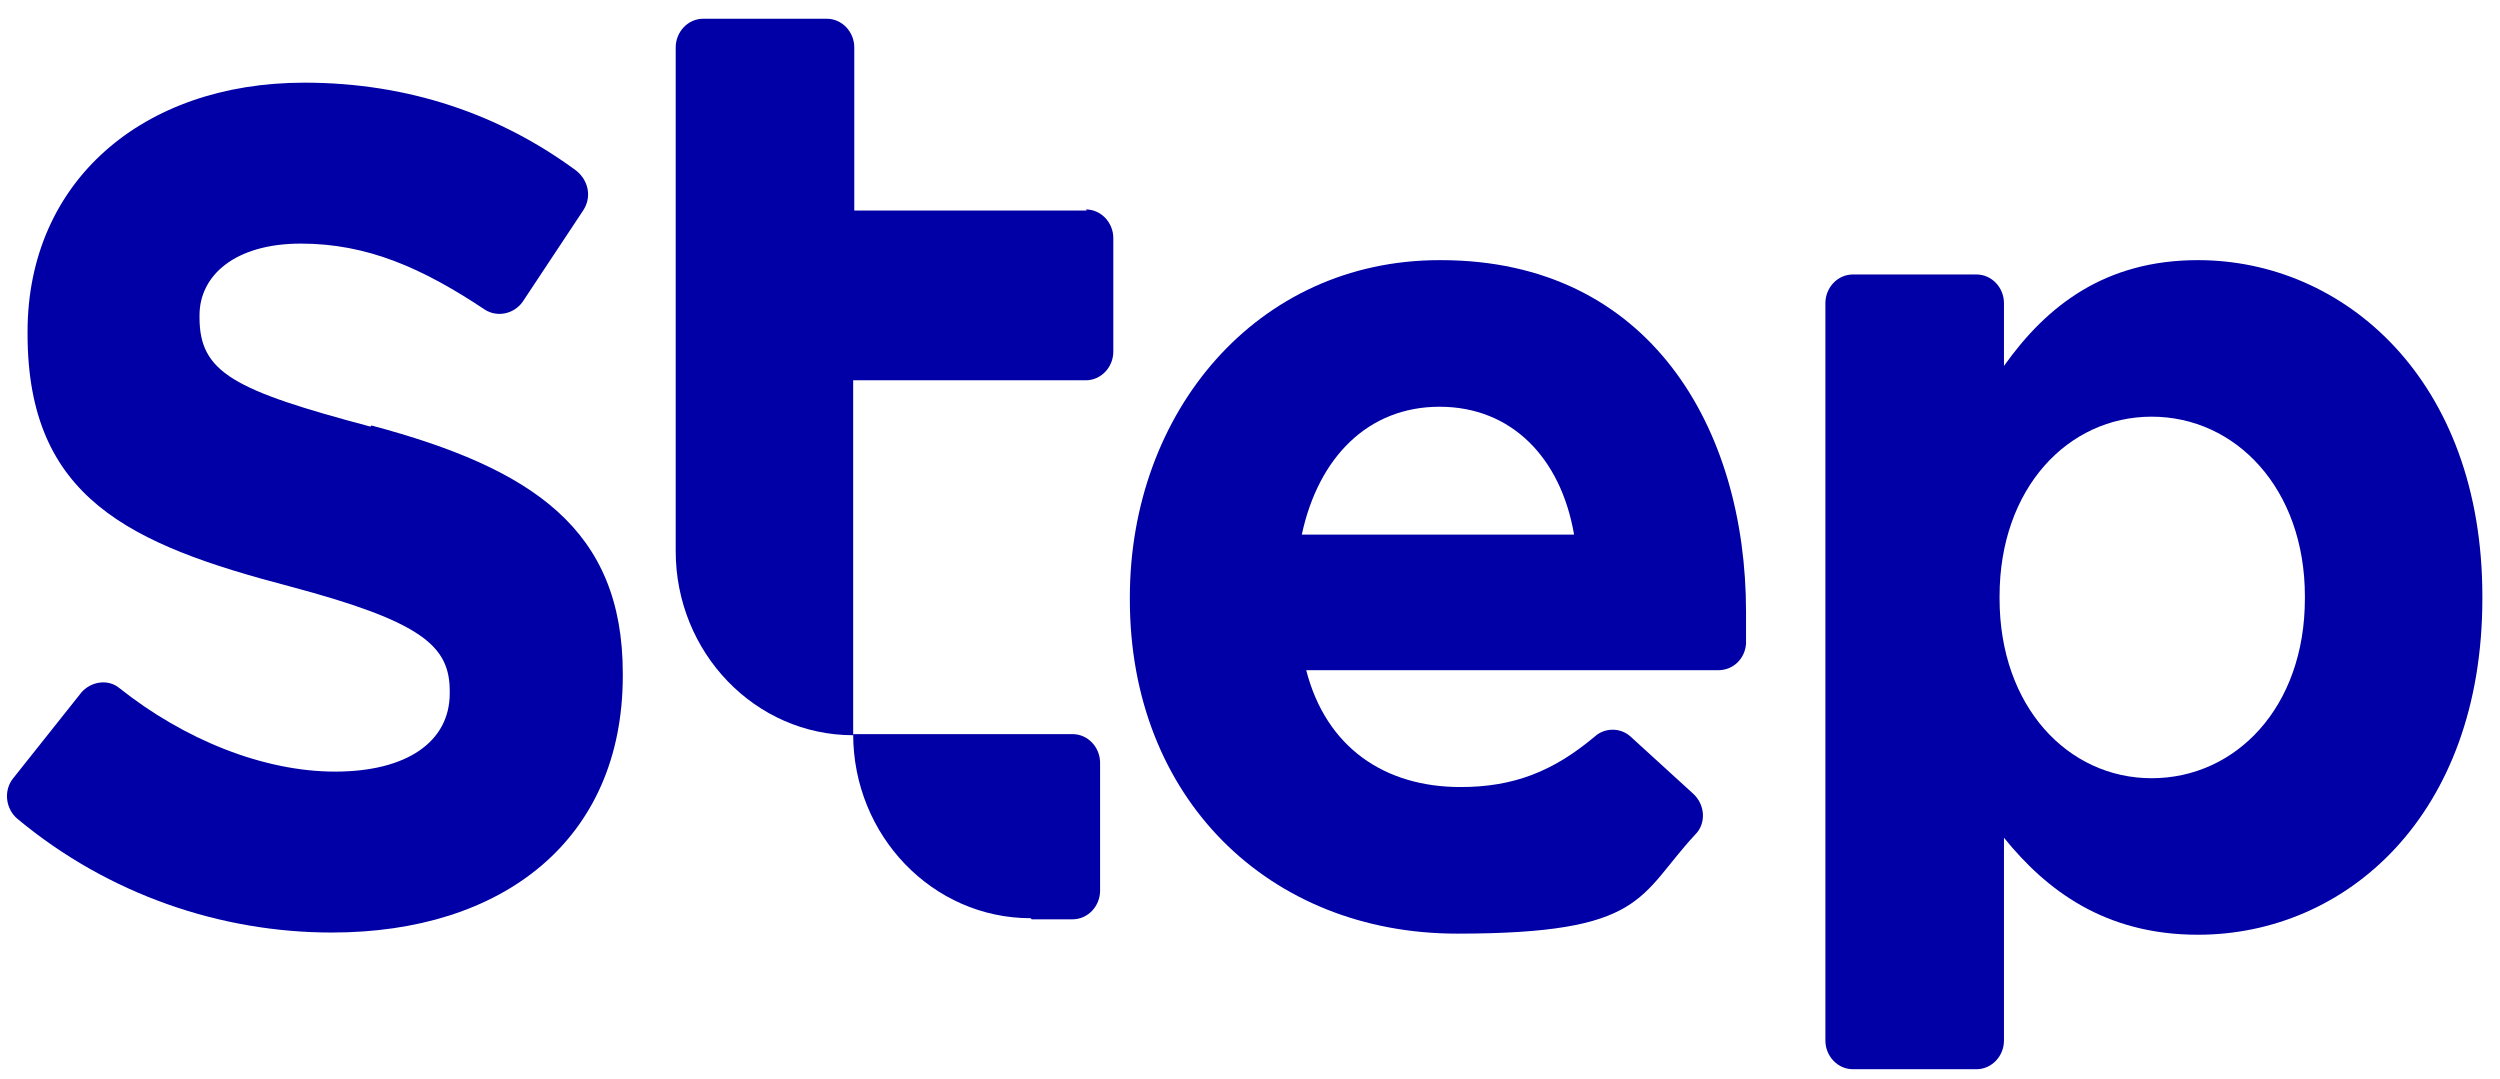
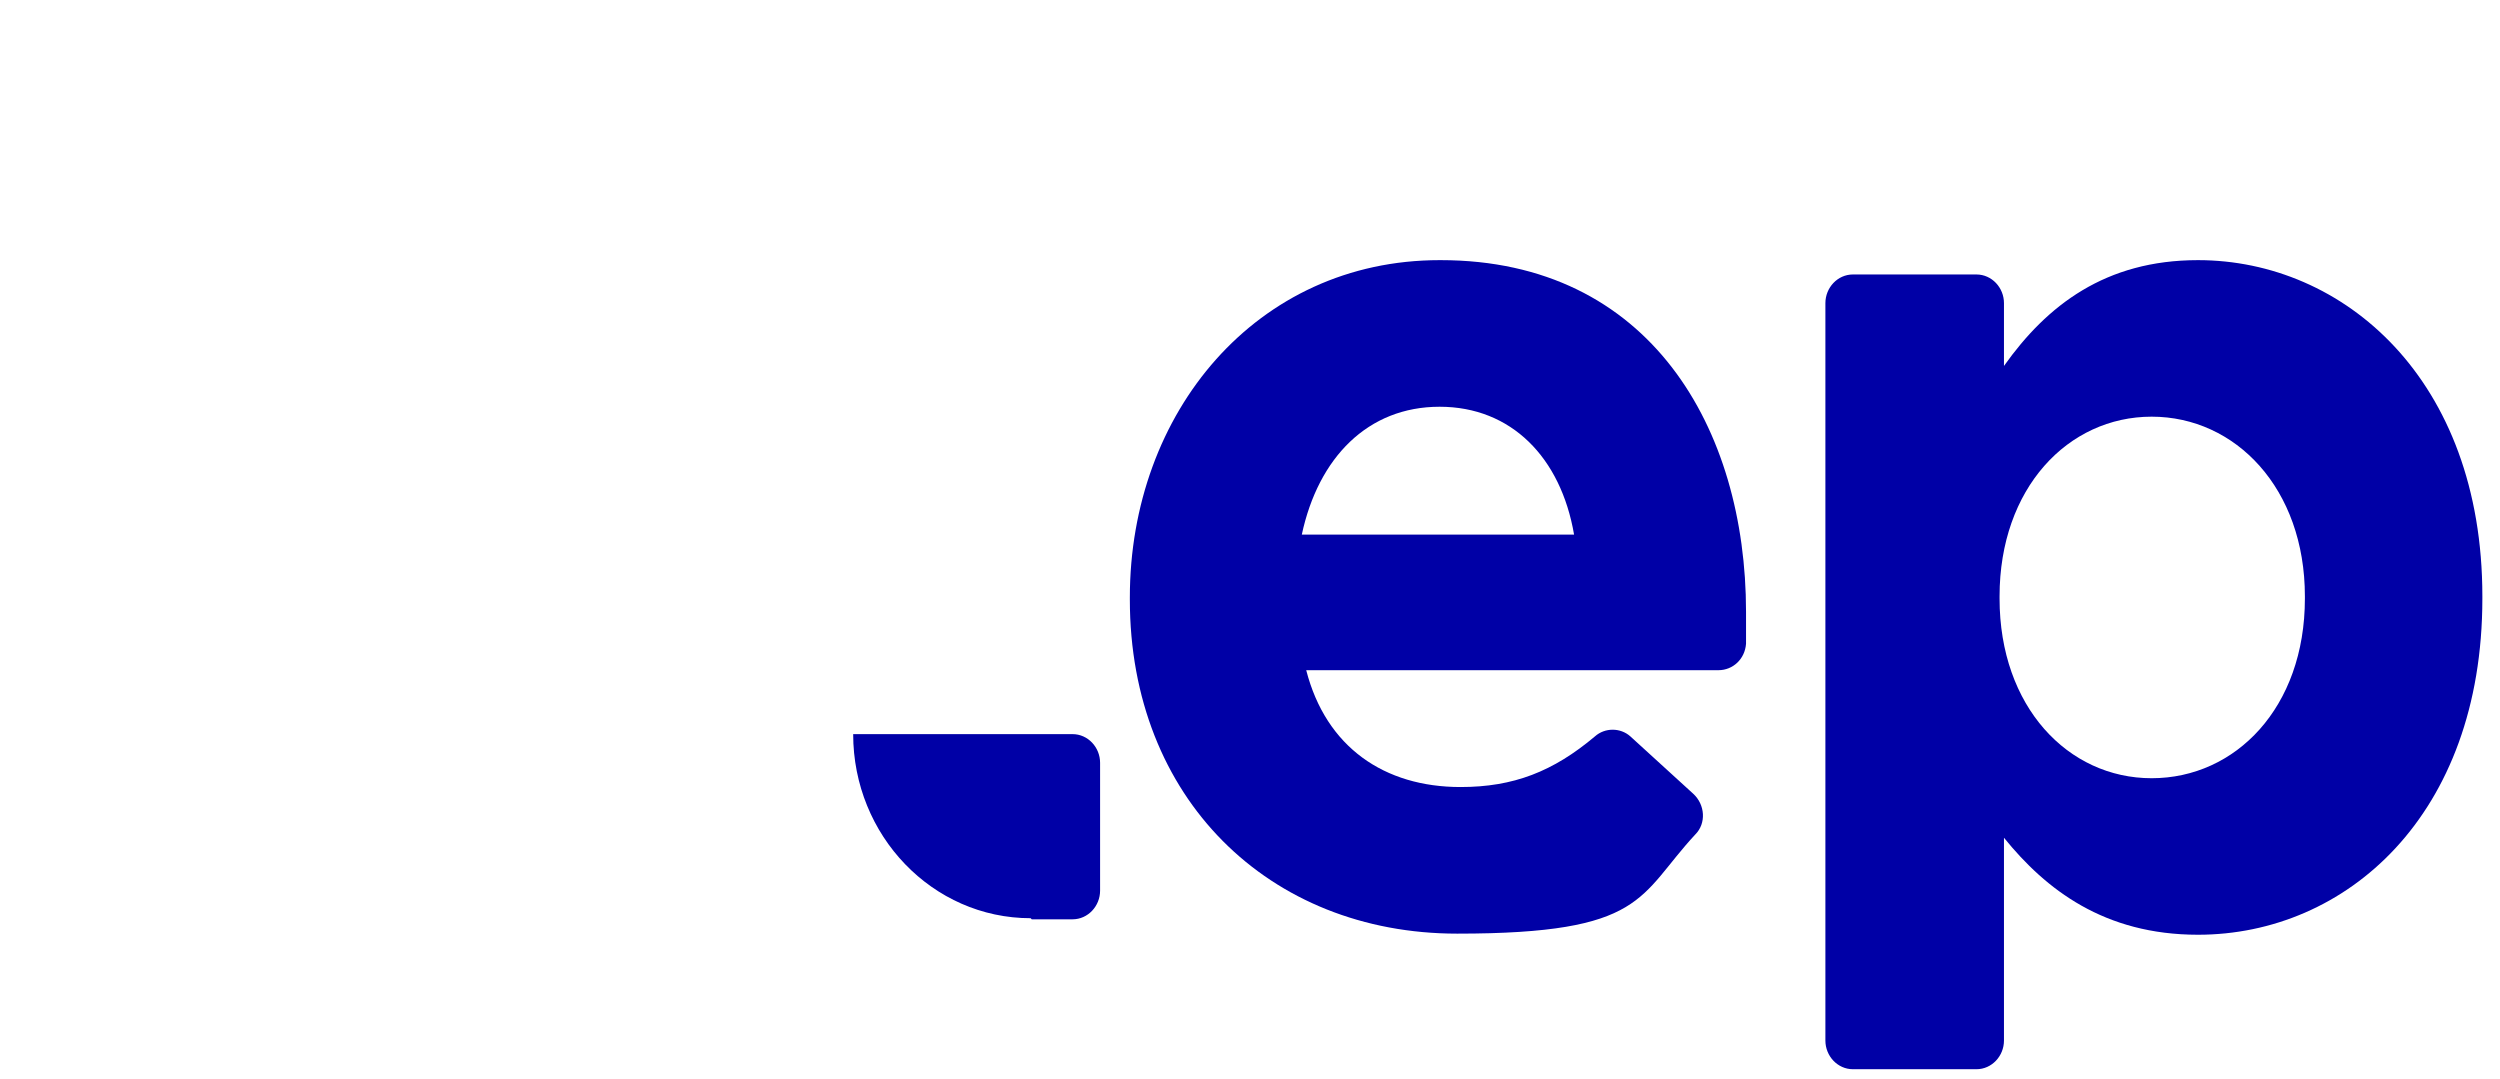
<svg xmlns="http://www.w3.org/2000/svg" id="Calque_1" version="1.1" viewBox="0 0 226.8 97.9">
  <defs>
    <style>
      .st0 {
        fill: #0000a6;
      }
    </style>
  </defs>
  <path class="st0" d="M93.6,83.4h3.7c1.4,0,2.5-1.2,2.5-2.6v-11.6c0-1.4-1.1-2.6-2.5-2.6h-19.9c0,9.2,7.2,16.7,16.1,16.7" />
-   <path class="st0" d="M33.6,38.7c-12.4-3.3-15.5-4.9-15.5-9.9v-.2c0-3.6,3.2-6.5,9.2-6.5s11,2.2,16.7,6c1.1.7,2.6.4,3.4-.7l5.5-8.3c.8-1.2.5-2.7-.6-3.6-6.9-5.1-15.2-8-24.7-8C12.9,7.5,2.5,16.5,2.5,30.1v.2c0,14.9,9.3,19.1,23.8,22.9,12,3.2,14.5,5.4,14.5,9.5v.2c0,4.4-3.9,7.1-10.4,7.1s-13.7-2.9-19.6-7.6c-1-.8-2.5-.6-3.4.4l-6.2,7.8c-.9,1.1-.7,2.8.4,3.7,8.3,6.9,18.5,10.3,28.5,10.3,15.5,0,26.4-8.4,26.4-23.3v-.2c0-13.1-8.2-18.6-22.8-22.5" />
-   <path class="st0" d="M98.6,19.1h-21.1V4.3c0-1.4-1.1-2.6-2.5-2.6h-11.2c-1.4,0-2.5,1.2-2.5,2.6v45.7c0,9.2,7.2,16.7,16.1,16.7v-32.2h21.1c1.4,0,2.5-1.2,2.5-2.6v-10.3c0-1.4-1.1-2.6-2.5-2.6" />
  <path class="st0" d="M118.1,48.5c1.5-7,6-11.6,12.5-11.6s11,4.6,12.2,11.6h-24.7ZM130.6,23.6c-16.6,0-28.1,13.8-28.1,30.6v.2c0,18,12.6,30.3,29.7,30.3s16.4-3.4,21.6-9c1-1,.9-2.7-.2-3.7l-5.7-5.2c-.9-.8-2.3-.8-3.2,0-3.8,3.2-7.4,4.6-12.2,4.6-6.9,0-12.2-3.6-14-10.6h37.4c1.3,0,2.4-1,2.5-2.4v-2.9c0-16.6-8.7-31.9-27.7-31.9" />
-   <path class="st0" d="M209.1,54.3c0,9.9-6.3,16.3-13.9,16.3s-13.8-6.5-13.8-16.3v-.2c0-9.8,6.2-16.3,13.8-16.3s13.9,6.5,13.9,16.3v.2ZM199.4,23.6c-8.4,0-13.7,4.1-17.6,9.6v-5.7c0-1.4-1.1-2.6-2.5-2.6h-11.2c-1.4,0-2.5,1.2-2.5,2.6v66.9c0,1.4,1.1,2.6,2.5,2.6h11.2c1.4,0,2.5-1.2,2.5-2.6v-18.4c3.8,4.7,9.1,8.8,17.6,8.8,13.4,0,25.8-10.8,25.8-30.5v-.2c0-19.7-12.6-30.5-25.8-30.5" />
+   <path class="st0" d="M209.1,54.3c0,9.9-6.3,16.3-13.9,16.3s-13.8-6.5-13.8-16.3v-.2c0-9.8,6.2-16.3,13.8-16.3s13.9,6.5,13.9,16.3v.2M199.4,23.6c-8.4,0-13.7,4.1-17.6,9.6v-5.7c0-1.4-1.1-2.6-2.5-2.6h-11.2c-1.4,0-2.5,1.2-2.5,2.6v66.9c0,1.4,1.1,2.6,2.5,2.6h11.2c1.4,0,2.5-1.2,2.5-2.6v-18.4c3.8,4.7,9.1,8.8,17.6,8.8,13.4,0,25.8-10.8,25.8-30.5v-.2c0-19.7-12.6-30.5-25.8-30.5" />
</svg>